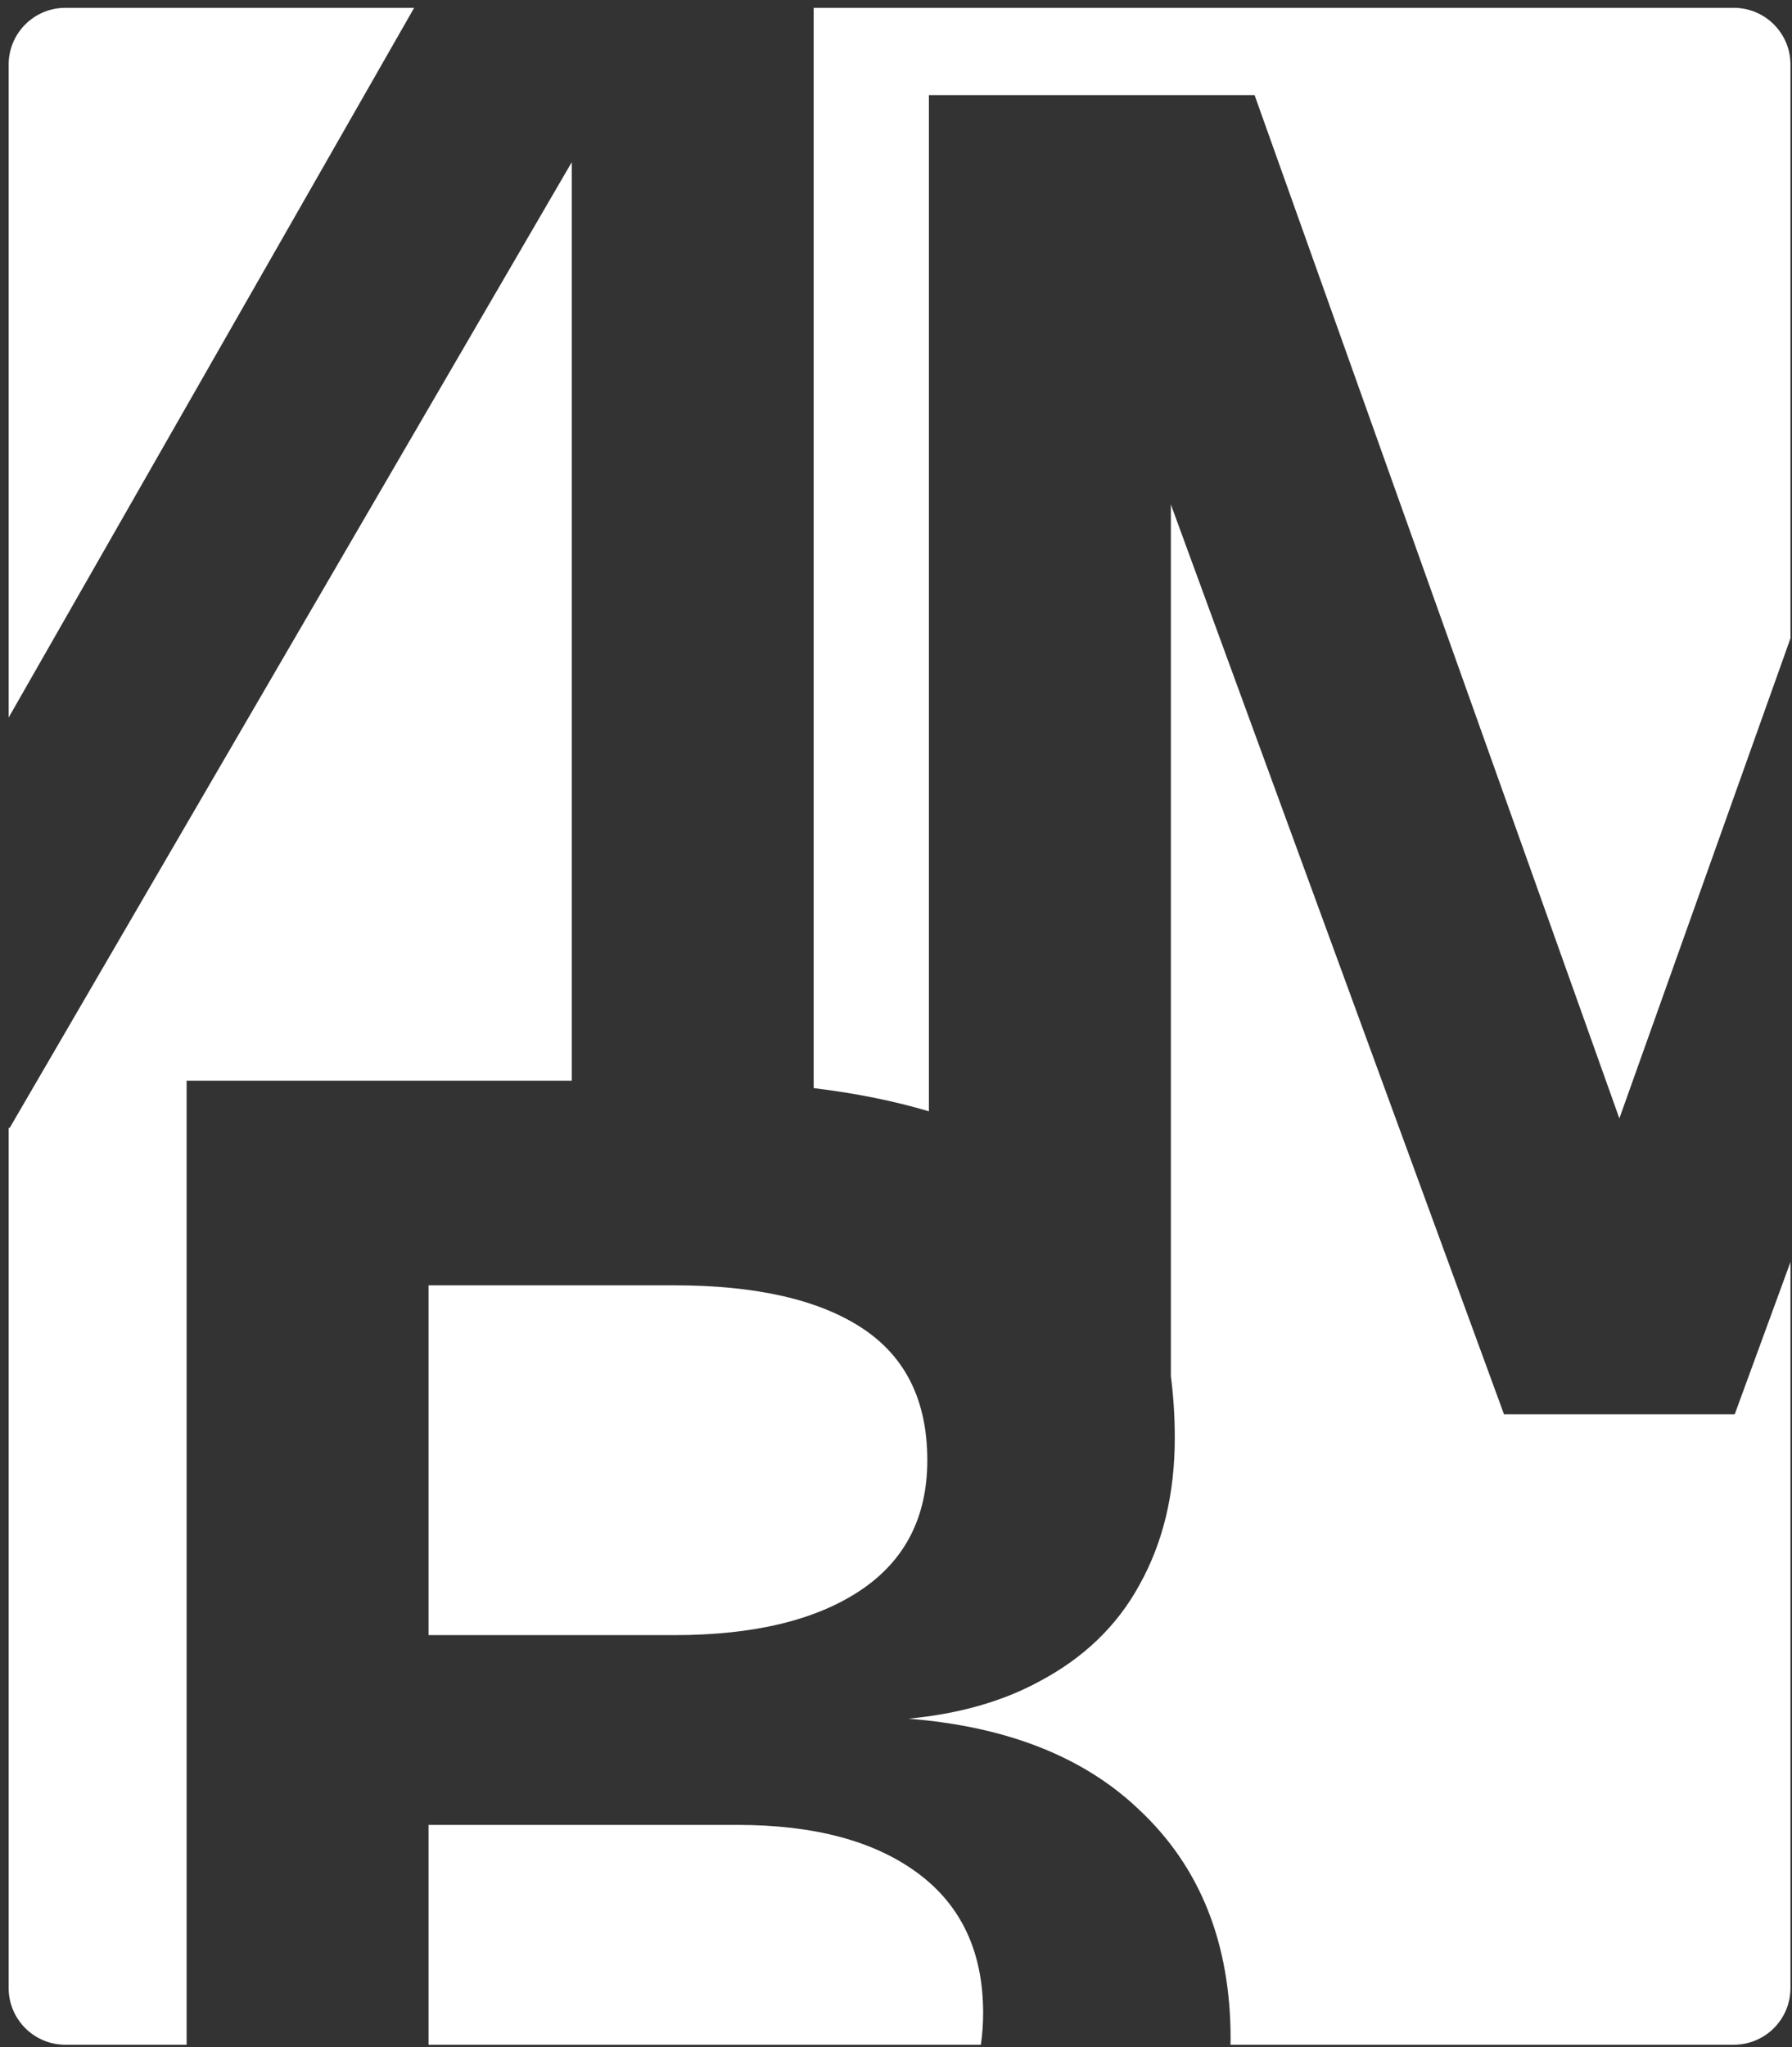
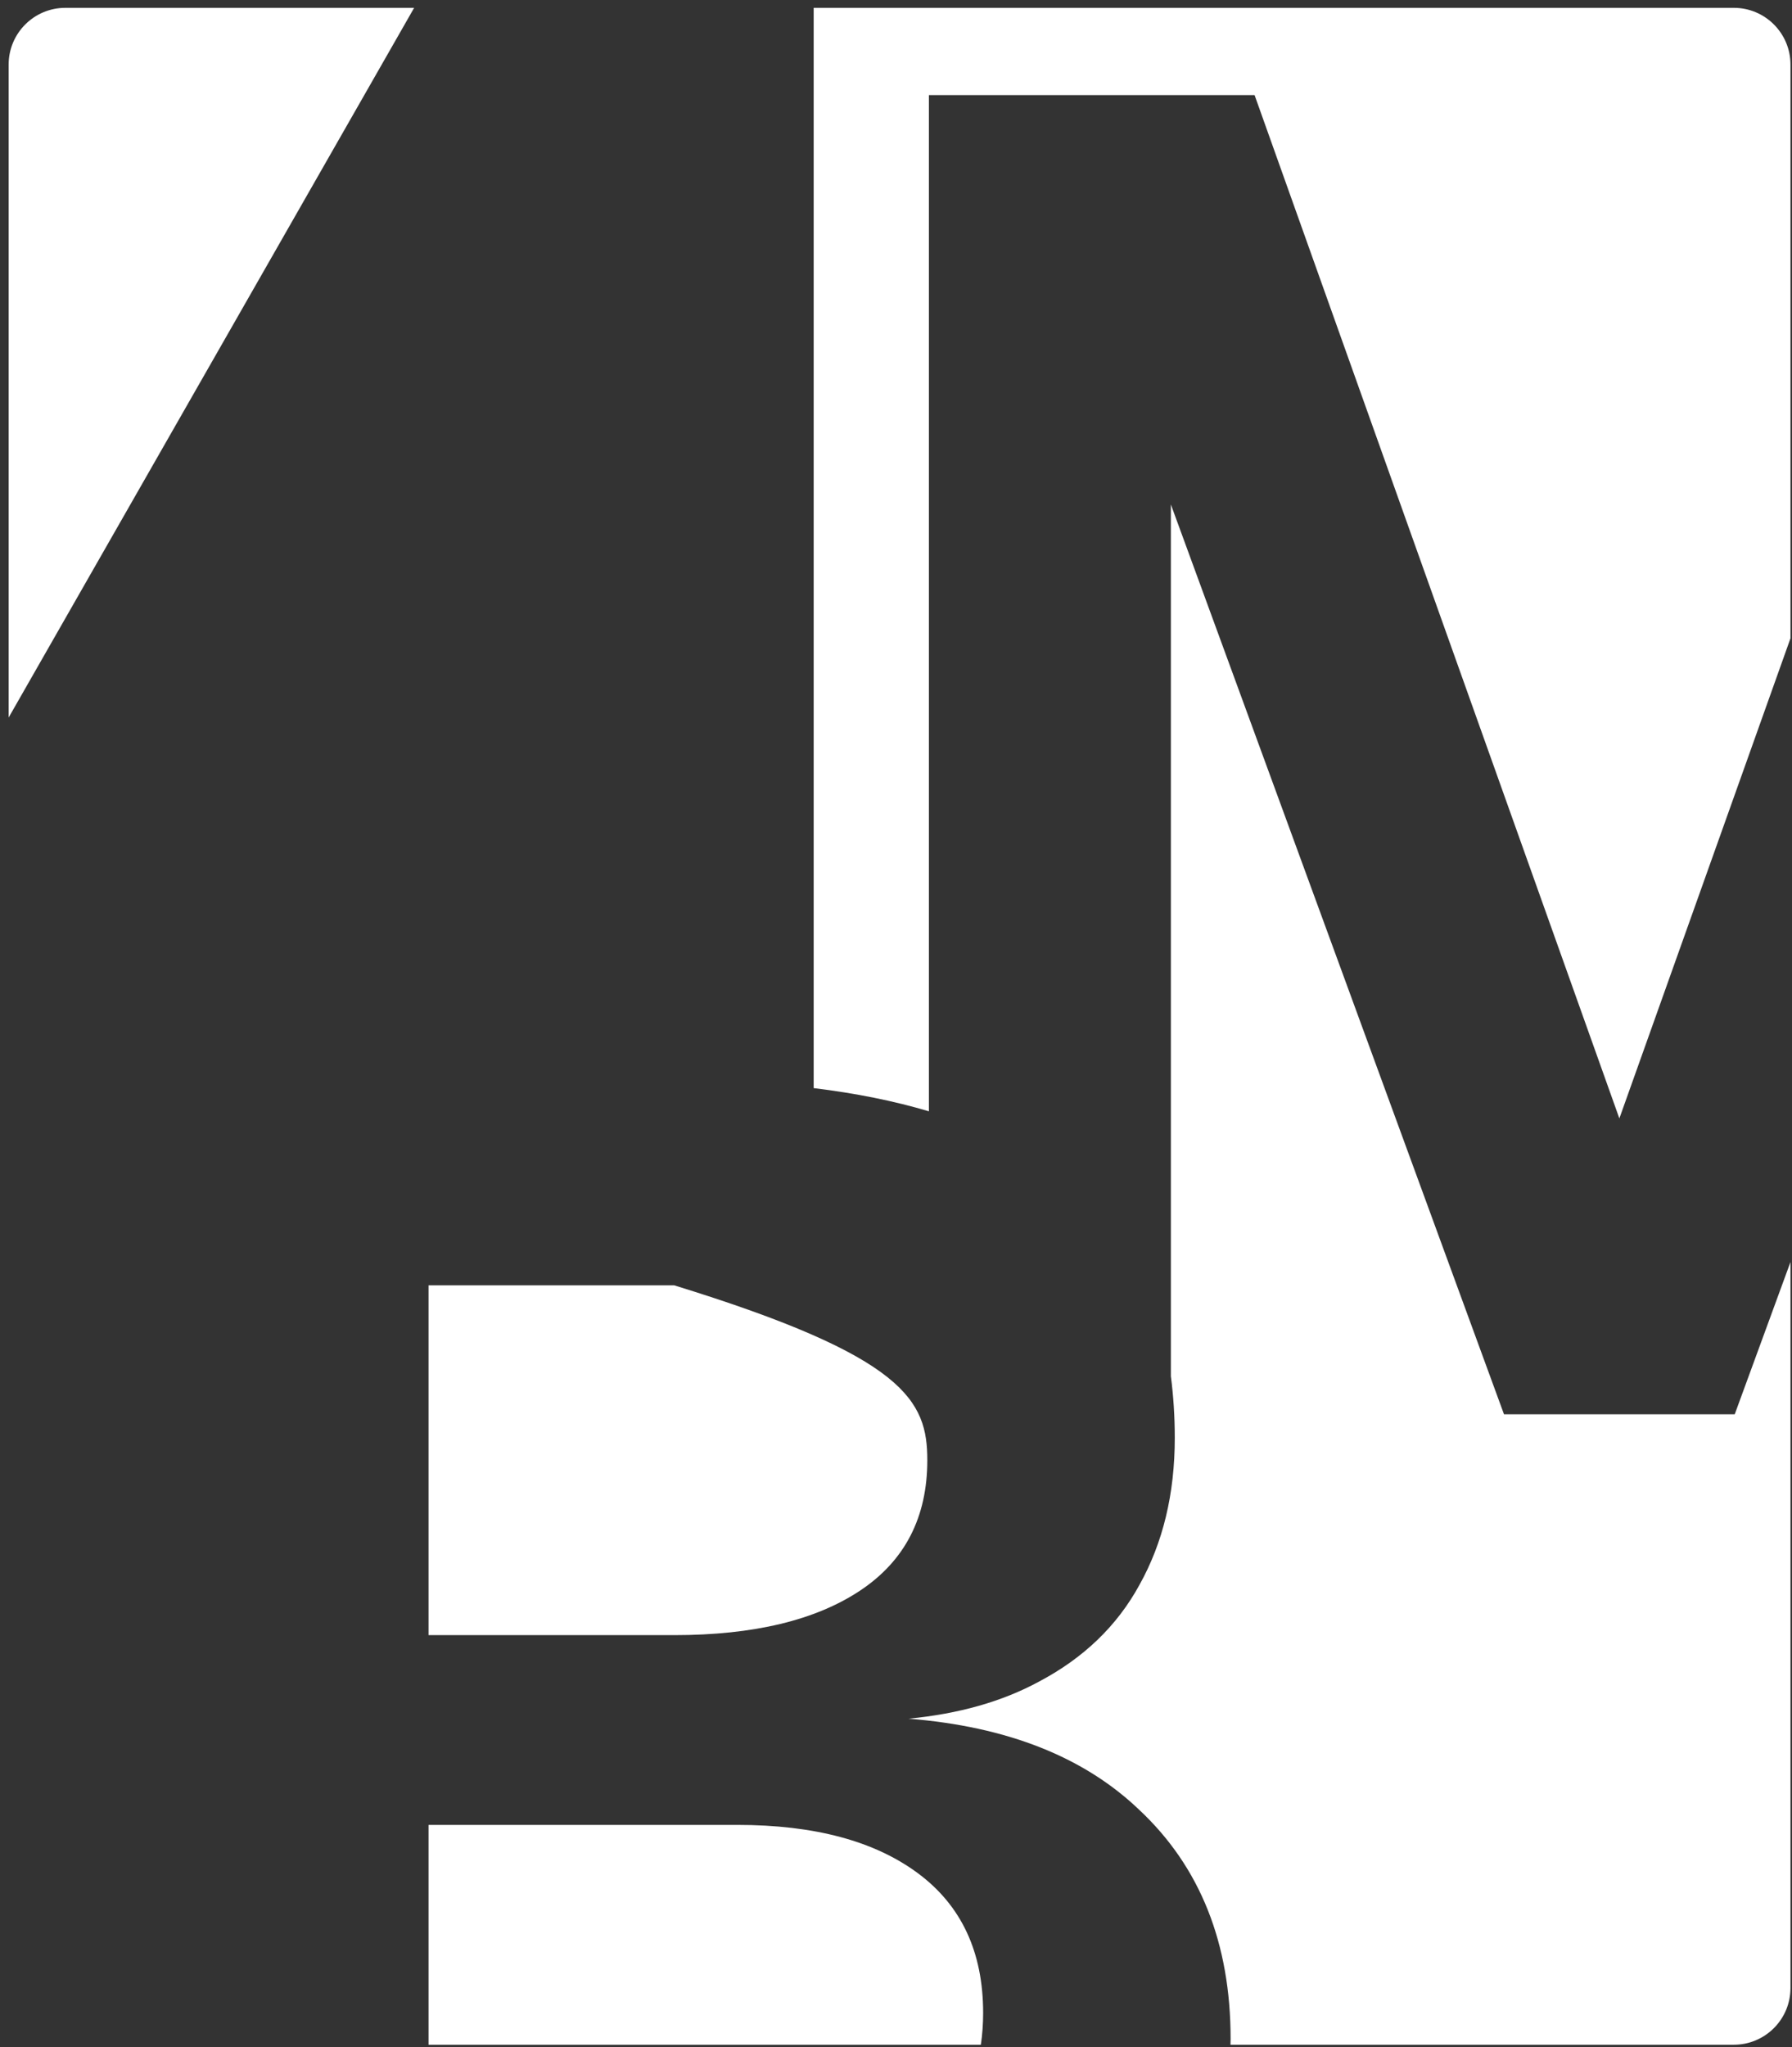
<svg xmlns="http://www.w3.org/2000/svg" width="176" height="201" viewBox="0 0 176 201" fill="none">
  <rect x="0" y="0" width="176" height="201" fill="#333333" stroke="none" />
-   <path d="M56.154 106.11H18.329V200.77H6.418C3.345 200.77 0.851 198.28 0.85 195.209V110.741H0.954L56.154 15.925V106.11Z" fill="white" />
  <path d="M72.428 179.185C79.982 179.185 85.894 180.768 90.158 183.935C94.423 187.101 96.557 191.67 96.558 197.638C96.557 198.731 96.482 199.775 96.334 200.77H42.088V179.185H72.428Z" fill="white" />
  <path d="M147.713 138.864H170.376L175.85 123.917V195.209C175.848 198.28 173.359 200.769 170.286 200.77H120.849C120.851 200.579 120.863 200.388 120.863 200.195C120.863 190.818 117.88 183.326 111.91 177.724C106.472 172.511 98.91 169.524 89.228 168.756C94.154 168.282 98.427 167.077 102.04 165.117C106.426 162.803 109.717 159.636 111.91 155.618C114.225 151.477 115.38 146.664 115.38 141.184C115.38 139.066 115.246 137.048 114.996 135.129V49.532L147.713 138.864Z" fill="white" />
-   <path d="M66.213 126.204C74.255 126.204 80.41 127.607 84.675 130.408C88.939 133.209 91.074 137.531 91.075 143.376C91.075 148.978 88.877 153.245 84.49 156.168C80.104 159.09 74.01 160.552 66.213 160.552H42.088V126.204H66.213Z" fill="white" />
+   <path d="M66.213 126.204C88.939 133.209 91.074 137.531 91.075 143.376C91.075 148.978 88.877 153.245 84.49 156.168C80.104 159.09 74.01 160.552 66.213 160.552H42.088V126.204H66.213Z" fill="white" />
  <path d="M170.286 0.77C173.359 0.77 175.85 3.263 175.85 6.335V62.675L159.045 109.816L123.218 9.339H91.231V109.118C87.813 108.101 84.041 107.341 79.914 106.841V0.77H170.286Z" fill="white" />
  <path d="M0.85 70.452V6.335C0.85 3.263 3.344 0.77 6.418 0.77H40.674L0.85 70.452Z" fill="white" />
</svg>